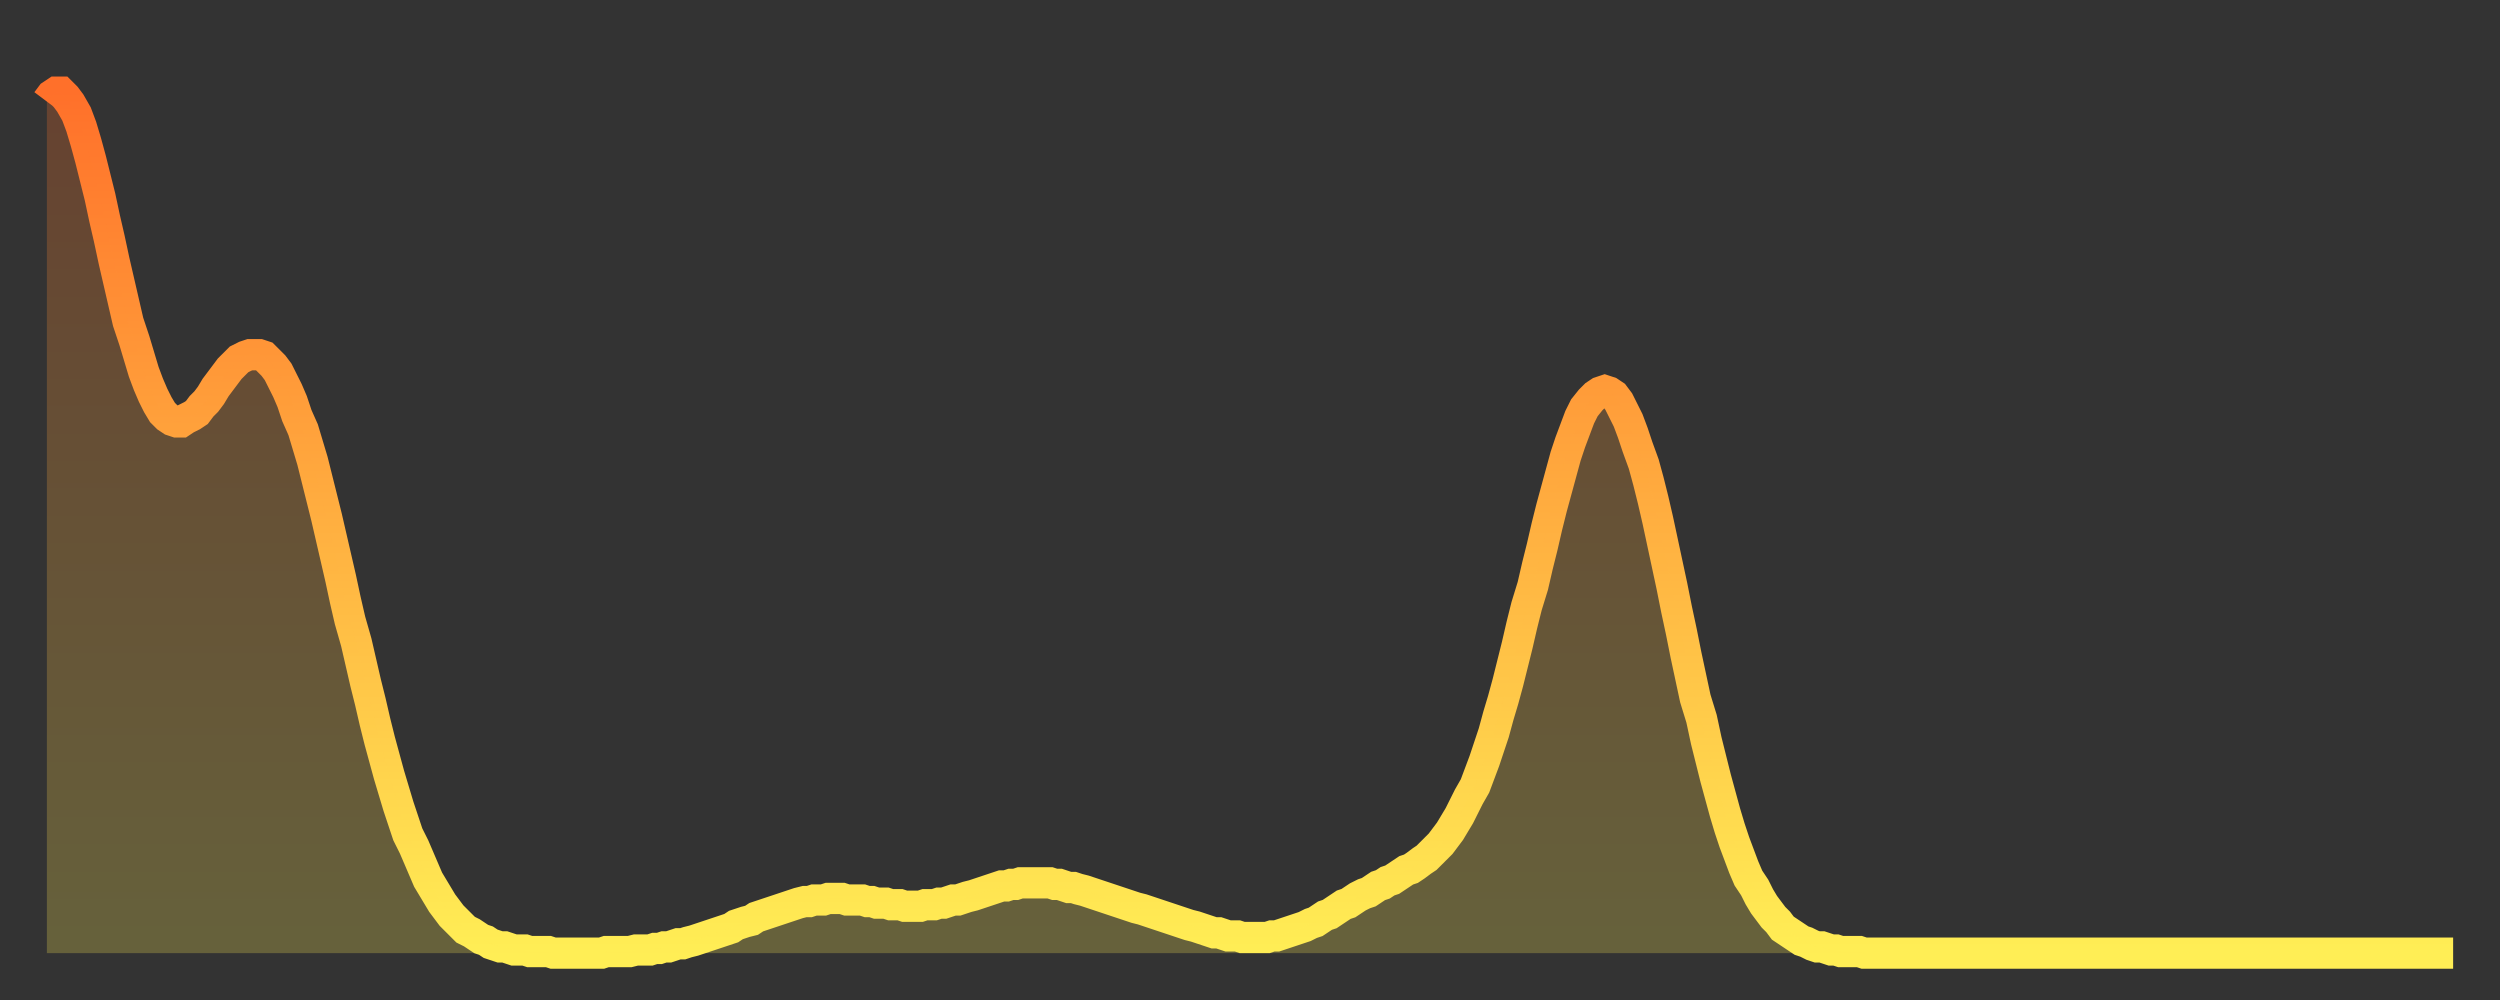
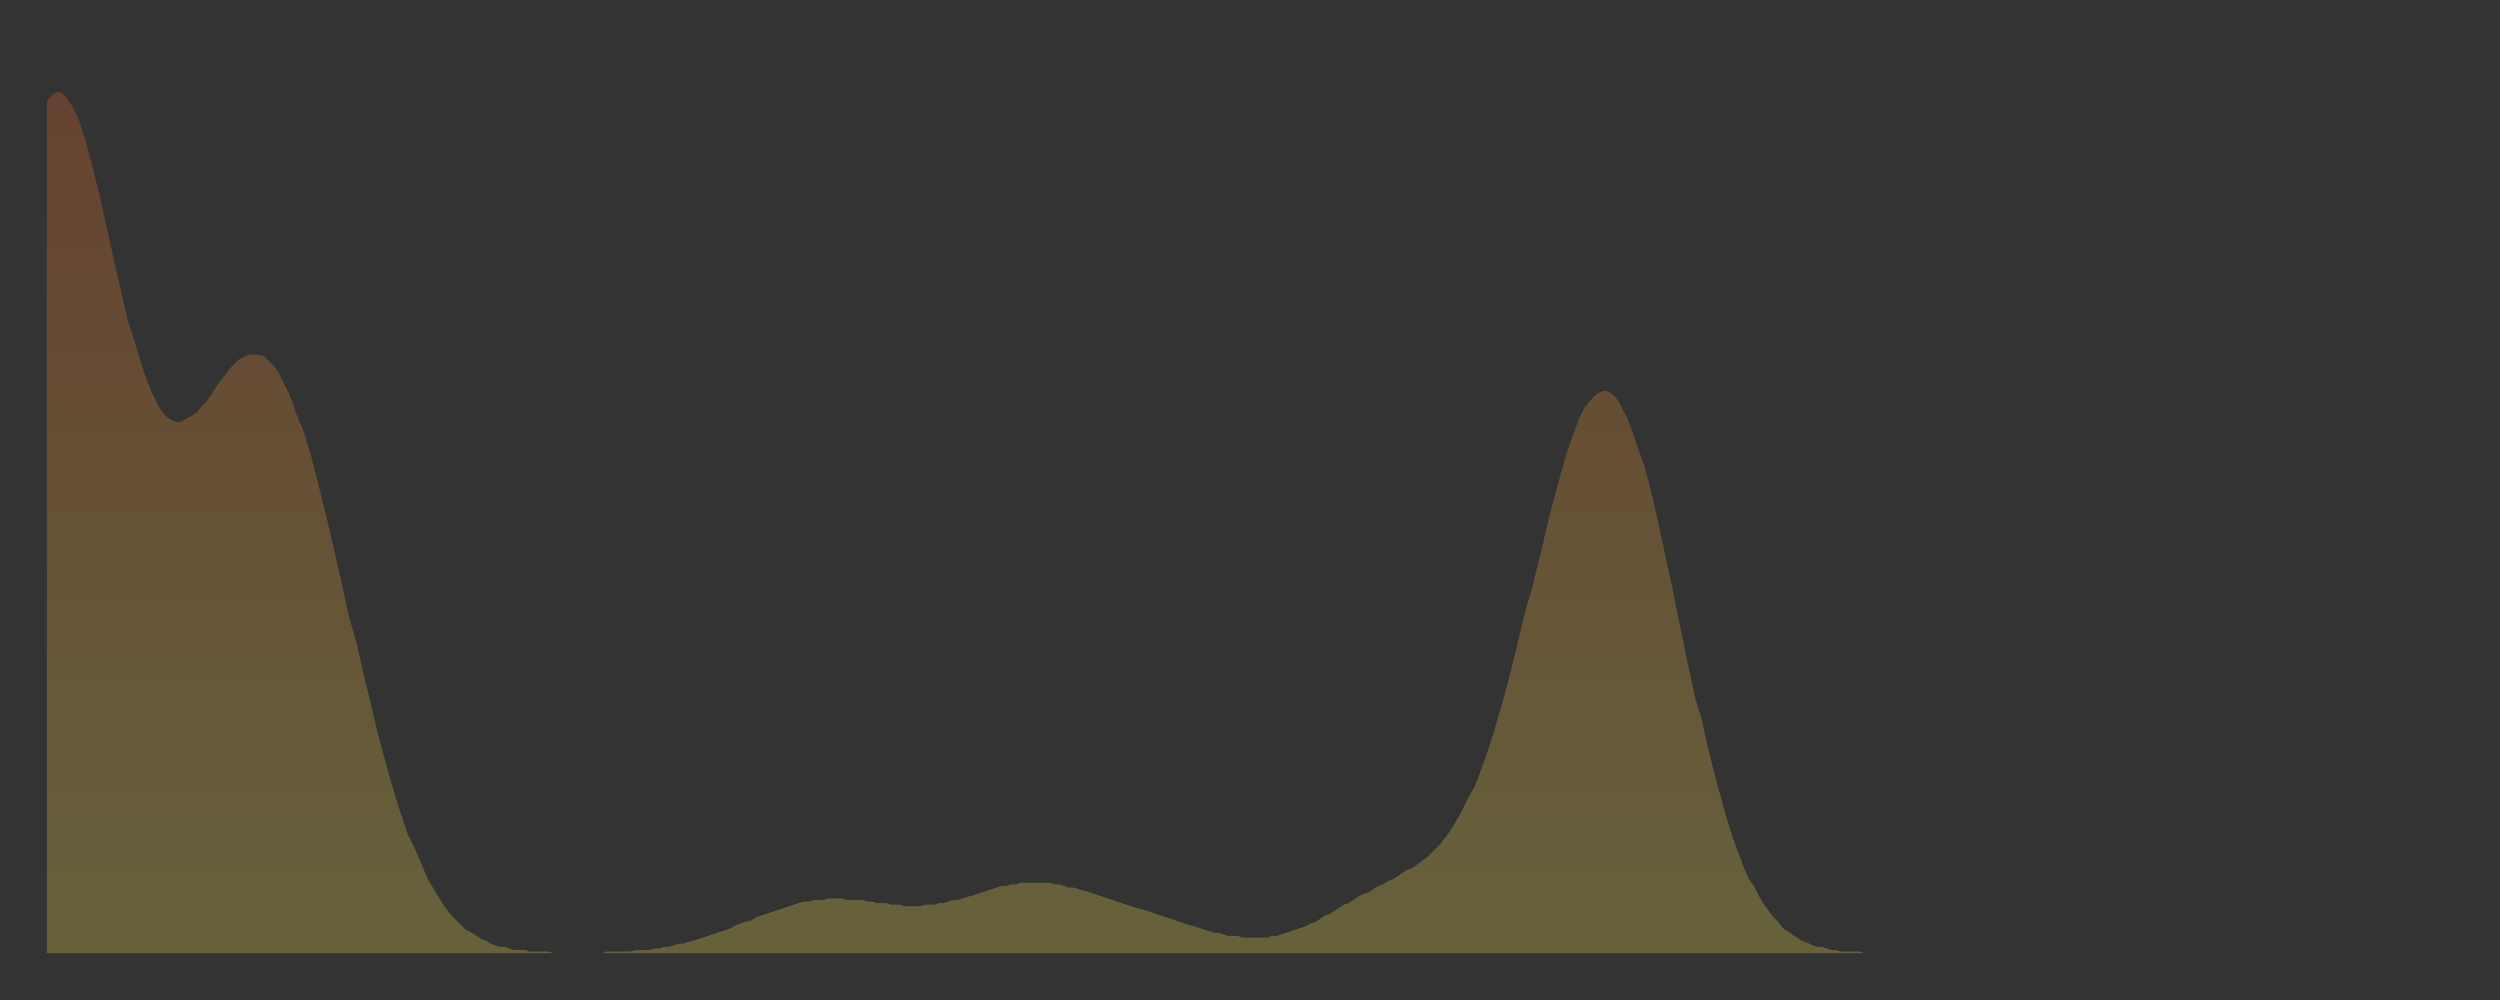
<svg xmlns="http://www.w3.org/2000/svg" baseProfile="full" height="64" version="1.1" width="160">
  <rect width="100%" height="100%" fill="#333333" stroke="none" />
  <defs>
    <linearGradient id="id496080" x1="0" x2="0" y1="0" y2="1">
      <stop offset="0%" stop-color="#ff702a" />
      <stop offset="50%" stop-color="#ffaf40" />
      <stop offset="100%" stop-color="#ffee55" />
    </linearGradient>
  </defs>
  <g transform="translate(3,3)">
    <g>
-       <path d="M 0.0 3.5 0.3 3.1 0.6 2.9 0.9 2.9 1.2 3.2 1.5 3.6 1.9 4.3 2.2 5.1 2.5 6.1 2.8 7.2 3.1 8.4 3.4 9.6 3.7 11.0 4.0 12.3 4.3 13.7 4.6 15.0 4.9 16.3 5.2 17.6 5.6 18.8 5.9 19.8 6.2 20.8 6.5 21.6 6.8 22.3 7.1 22.9 7.4 23.4 7.7 23.7 8.0 23.9 8.3 24.0 8.6 24.0 8.9 23.8 9.3 23.6 9.6 23.4 9.9 23.0 10.2 22.7 10.5 22.3 10.8 21.8 11.1 21.4 11.4 21.0 11.7 20.6 12.0 20.3 12.3 20.0 12.7 19.8 13.0 19.7 13.3 19.7 13.6 19.7 13.9 19.8 14.2 20.1 14.5 20.4 14.8 20.8 15.1 21.4 15.4 22.0 15.7 22.7 16.0 23.6 16.4 24.5 16.7 25.5 17.0 26.5 17.3 27.7 17.6 28.9 17.9 30.1 18.2 31.4 18.5 32.7 18.8 34.0 19.1 35.4 19.4 36.7 19.8 38.1 20.1 39.4 20.4 40.7 20.7 41.9 21.0 43.2 21.3 44.4 21.6 45.5 21.9 46.6 22.2 47.6 22.5 48.6 22.8 49.5 23.1 50.4 23.5 51.2 23.8 51.9 24.1 52.6 24.4 53.3 24.7 53.8 25.0 54.3 25.3 54.8 25.6 55.2 25.9 55.6 26.2 55.9 26.5 56.2 26.8 56.5 27.2 56.7 27.5 56.9 27.8 57.1 28.1 57.2 28.4 57.4 28.7 57.5 29.0 57.6 29.3 57.6 29.6 57.7 29.9 57.8 30.2 57.8 30.6 57.8 30.9 57.9 31.2 57.9 31.5 57.9 31.8 57.9 32.1 57.9 32.4 58.0 32.7 58.0 33.0 58.0 33.3 58.0 33.6 58.0 33.9 58.0 34.3 58.0 34.6 58.0 34.9 58.0 35.2 58.0 35.5 58.0 35.8 57.9 36.1 57.9 36.4 57.9 36.7 57.9 37.0 57.9 37.3 57.9 37.7 57.8 38.0 57.8 38.3 57.8 38.6 57.8 38.9 57.7 39.2 57.7 39.5 57.6 39.8 57.6 40.1 57.5 40.4 57.4 40.7 57.4 41.0 57.3 41.4 57.2 41.7 57.1 42.0 57.0 42.3 56.9 42.6 56.8 42.9 56.7 43.2 56.6 43.5 56.5 43.8 56.4 44.1 56.2 44.4 56.1 44.7 56.0 45.1 55.9 45.4 55.7 45.7 55.6 46.0 55.5 46.3 55.4 46.6 55.3 46.9 55.2 47.2 55.1 47.5 55.0 47.8 54.9 48.1 54.8 48.5 54.7 48.8 54.7 49.1 54.6 49.4 54.6 49.7 54.6 50.0 54.5 50.3 54.5 50.6 54.5 50.9 54.5 51.2 54.6 51.5 54.6 51.8 54.6 52.2 54.6 52.5 54.7 52.8 54.7 53.1 54.8 53.4 54.8 53.7 54.8 54.0 54.9 54.3 54.9 54.6 54.9 54.9 55.0 55.2 55.0 55.6 55.0 55.9 55.0 56.2 54.9 56.5 54.9 56.8 54.9 57.1 54.8 57.4 54.8 57.7 54.7 58.0 54.6 58.3 54.6 58.6 54.5 58.9 54.4 59.3 54.3 59.6 54.2 59.9 54.1 60.2 54.0 60.5 53.9 60.8 53.8 61.1 53.7 61.4 53.7 61.7 53.6 62.0 53.6 62.3 53.5 62.6 53.5 63.0 53.5 63.3 53.5 63.6 53.5 63.9 53.5 64.2 53.5 64.5 53.6 64.8 53.6 65.1 53.7 65.4 53.8 65.7 53.8 66.0 53.9 66.4 54.0 66.7 54.1 67.0 54.2 67.3 54.3 67.6 54.4 67.9 54.5 68.2 54.6 68.5 54.7 68.8 54.8 69.1 54.9 69.4 55.0 69.7 55.1 70.1 55.2 70.4 55.3 70.7 55.4 71.0 55.5 71.3 55.6 71.6 55.7 71.9 55.8 72.2 55.9 72.5 56.0 72.8 56.1 73.1 56.2 73.5 56.3 73.8 56.4 74.1 56.5 74.4 56.6 74.7 56.7 75.0 56.7 75.3 56.8 75.6 56.9 75.9 56.9 76.2 56.9 76.5 57.0 76.8 57.0 77.2 57.0 77.5 57.0 77.8 57.0 78.1 57.0 78.4 56.9 78.7 56.9 79.0 56.8 79.3 56.7 79.6 56.6 79.9 56.5 80.2 56.4 80.5 56.3 80.9 56.1 81.2 56.0 81.5 55.8 81.8 55.6 82.1 55.5 82.4 55.3 82.7 55.1 83.0 54.9 83.3 54.8 83.6 54.6 83.9 54.4 84.3 54.2 84.6 54.1 84.9 53.9 85.2 53.7 85.5 53.6 85.8 53.4 86.1 53.3 86.4 53.1 86.7 52.9 87.0 52.7 87.3 52.6 87.6 52.4 88.0 52.1 88.3 51.9 88.6 51.6 88.9 51.3 89.2 51.0 89.5 50.6 89.8 50.2 90.1 49.7 90.4 49.2 90.7 48.6 91.0 48.0 91.4 47.3 91.7 46.5 92.0 45.7 92.3 44.8 92.6 43.9 92.9 42.8 93.2 41.8 93.5 40.7 93.8 39.5 94.1 38.3 94.4 37.0 94.7 35.8 95.1 34.5 95.4 33.2 95.7 32.0 96.0 30.7 96.3 29.5 96.6 28.4 96.9 27.3 97.2 26.2 97.5 25.3 97.8 24.5 98.1 23.7 98.4 23.1 98.8 22.6 99.1 22.3 99.4 22.1 99.7 22.0 100.0 22.1 100.3 22.3 100.6 22.7 100.9 23.3 101.2 23.9 101.5 24.7 101.8 25.6 102.2 26.7 102.5 27.8 102.8 29.0 103.1 30.3 103.4 31.7 103.7 33.1 104.0 34.5 104.3 36.0 104.6 37.4 104.9 38.9 105.2 40.3 105.5 41.7 105.9 43.0 106.2 44.4 106.5 45.6 106.8 46.8 107.1 47.9 107.4 49.0 107.7 50.0 108.0 50.9 108.3 51.7 108.6 52.5 108.9 53.2 109.3 53.8 109.6 54.4 109.9 54.9 110.2 55.3 110.5 55.7 110.8 56.0 111.1 56.4 111.4 56.6 111.7 56.8 112.0 57.0 112.3 57.2 112.6 57.3 113.0 57.5 113.3 57.6 113.6 57.6 113.9 57.7 114.2 57.8 114.5 57.8 114.8 57.9 115.1 57.9 115.4 57.9 115.7 57.9 116.0 57.9 116.3 58.0 116.7 58.0 117.0 58.0 117.3 58.0 117.6 58.0 117.9 58.0 118.2 58.0 118.5 58.0 118.8 58.0 119.1 58.0 119.4 58.0 119.7 58.0 120.1 58.0 120.4 58.0 120.7 58.0 121.0 58.0 121.3 58.0 121.6 58.0 121.9 58.0 122.2 58.0 122.5 58.0 122.8 58.0 123.1 58.0 123.4 58.0 123.8 58.0 124.1 58.0 124.4 58.0 124.7 58.0 125.0 58.0 125.3 58.0 125.6 58.0 125.9 58.0 126.2 58.0 126.5 58.0 126.8 58.0 127.2 58.0 127.5 58.0 127.8 58.0 128.1 58.0 128.4 58.0 128.7 58.0 129.0 58.0 129.3 58.0 129.6 58.0 129.9 58.0 130.2 58.0 130.5 58.0 130.9 58.0 131.2 58.0 131.5 58.0 131.8 58.0 132.1 58.0 132.4 58.0 132.7 58.0 133.0 58.0 133.3 58.0 133.6 58.0 133.9 58.0 134.2 58.0 134.6 58.0 134.9 58.0 135.2 58.0 135.5 58.0 135.8 58.0 136.1 58.0 136.4 58.0 136.7 58.0 137.0 58.0 137.3 58.0 137.6 58.0 138.0 58.0 138.3 58.0 138.6 58.0 138.9 58.0 139.2 58.0 139.5 58.0 139.8 58.0 140.1 58.0 140.4 58.0 140.7 58.0 141.0 58.0 141.3 58.0 141.7 58.0 142.0 58.0 142.3 58.0 142.6 58.0 142.9 58.0 143.2 58.0 143.5 58.0 143.8 58.0 144.1 58.0 144.4 58.0 144.7 58.0 145.1 58.0 145.4 58.0 145.7 58.0 146.0 58.0 146.3 58.0 146.6 58.0 146.9 58.0 147.2 58.0 147.5 58.0 147.8 58.0 148.1 58.0 148.4 58.0 148.8 58.0 149.1 58.0 149.4 58.0 149.7 58.0 150.0 58.0 150.3 58.0 150.6 58.0 150.9 58.0 151.2 58.0 151.5 58.0 151.8 58.0 152.1 58.0 152.5 58.0 152.8 58.0 153.1 58.0 153.4 58.0 153.7 58.0 154.0 58.0" fill="none" id="graph-curve" opacity="1" stroke="url(#id496080)" stroke-width="2" />
      <path d="M 0 58 L 0.0 3.5 0.3 3.1 0.6 2.9 0.9 2.9 1.2 3.2 1.5 3.6 1.9 4.3 2.2 5.1 2.5 6.1 2.8 7.2 3.1 8.4 3.4 9.6 3.7 11.0 4.0 12.3 4.3 13.7 4.6 15.0 4.9 16.3 5.2 17.6 5.6 18.8 5.9 19.8 6.2 20.8 6.5 21.6 6.8 22.3 7.1 22.9 7.4 23.4 7.7 23.7 8.0 23.9 8.3 24.0 8.6 24.0 8.9 23.8 9.3 23.6 9.6 23.4 9.9 23.0 10.2 22.7 10.5 22.3 10.8 21.8 11.1 21.4 11.4 21.0 11.7 20.6 12.0 20.3 12.3 20.0 12.7 19.8 13.0 19.7 13.3 19.7 13.6 19.7 13.9 19.8 14.2 20.1 14.5 20.4 14.8 20.8 15.1 21.4 15.4 22.0 15.7 22.7 16.0 23.6 16.4 24.5 16.7 25.5 17.0 26.5 17.3 27.7 17.6 28.9 17.9 30.1 18.2 31.4 18.5 32.7 18.8 34.0 19.1 35.4 19.4 36.7 19.8 38.1 20.1 39.4 20.4 40.7 20.7 41.9 21.0 43.2 21.3 44.4 21.6 45.5 21.9 46.6 22.2 47.6 22.5 48.6 22.8 49.5 23.1 50.4 23.5 51.2 23.8 51.9 24.1 52.6 24.4 53.3 24.7 53.8 25.0 54.3 25.3 54.8 25.6 55.2 25.9 55.6 26.2 55.9 26.5 56.2 26.8 56.5 27.2 56.7 27.5 56.9 27.8 57.1 28.1 57.2 28.4 57.4 28.7 57.5 29.0 57.6 29.3 57.6 29.6 57.7 29.9 57.8 30.2 57.8 30.6 57.8 30.9 57.9 31.2 57.9 31.5 57.9 31.8 57.9 32.1 57.9 32.4 58.0 32.7 58.0 33.0 58.0 33.3 58.0 33.6 58.0 33.9 58.0 34.3 58.0 34.6 58.0 34.9 58.0 35.2 58.0 35.5 58.0 35.8 57.9 36.1 57.9 36.4 57.9 36.7 57.9 37.0 57.9 37.3 57.9 37.7 57.8 38.0 57.8 38.3 57.8 38.6 57.8 38.9 57.7 39.2 57.7 39.5 57.6 39.8 57.6 40.1 57.5 40.4 57.4 40.7 57.4 41.0 57.3 41.4 57.2 41.7 57.1 42.0 57.0 42.3 56.9 42.6 56.8 42.9 56.7 43.2 56.6 43.5 56.5 43.8 56.4 44.1 56.2 44.4 56.1 44.7 56.0 45.1 55.9 45.4 55.7 45.7 55.6 46.0 55.5 46.3 55.4 46.6 55.3 46.9 55.2 47.2 55.1 47.5 55.0 47.8 54.9 48.1 54.8 48.5 54.7 48.8 54.7 49.1 54.6 49.4 54.6 49.7 54.6 50.0 54.5 50.3 54.5 50.6 54.5 50.9 54.5 51.2 54.6 51.5 54.6 51.8 54.6 52.2 54.6 52.5 54.7 52.8 54.7 53.1 54.8 53.4 54.8 53.7 54.8 54.0 54.9 54.3 54.9 54.6 54.9 54.9 55.0 55.2 55.0 55.6 55.0 55.9 55.0 56.2 54.9 56.5 54.9 56.8 54.9 57.1 54.8 57.4 54.8 57.7 54.7 58.0 54.6 58.3 54.6 58.6 54.5 58.9 54.4 59.3 54.3 59.6 54.2 59.9 54.1 60.2 54.0 60.5 53.9 60.8 53.8 61.1 53.7 61.4 53.7 61.7 53.6 62.0 53.6 62.3 53.5 62.6 53.5 63.0 53.5 63.3 53.5 63.6 53.5 63.9 53.5 64.2 53.5 64.5 53.6 64.8 53.6 65.1 53.7 65.4 53.8 65.7 53.8 66.0 53.9 66.4 54.0 66.7 54.1 67.0 54.2 67.3 54.3 67.6 54.4 67.9 54.5 68.2 54.6 68.5 54.7 68.8 54.8 69.1 54.9 69.4 55.0 69.7 55.1 70.1 55.2 70.4 55.3 70.7 55.4 71.0 55.5 71.3 55.6 71.6 55.7 71.9 55.8 72.2 55.9 72.5 56.0 72.8 56.1 73.1 56.2 73.5 56.3 73.8 56.4 74.1 56.5 74.4 56.6 74.7 56.7 75.0 56.7 75.3 56.8 75.6 56.9 75.9 56.9 76.2 56.9 76.5 57.0 76.8 57.0 77.2 57.0 77.5 57.0 77.8 57.0 78.1 57.0 78.4 56.9 78.7 56.9 79.0 56.8 79.3 56.7 79.6 56.6 79.9 56.5 80.2 56.4 80.5 56.3 80.9 56.1 81.2 56.0 81.5 55.8 81.8 55.6 82.1 55.5 82.4 55.3 82.7 55.1 83.0 54.9 83.3 54.8 83.6 54.6 83.9 54.4 84.3 54.2 84.6 54.1 84.9 53.9 85.2 53.7 85.5 53.6 85.8 53.4 86.1 53.3 86.4 53.1 86.7 52.9 87.0 52.7 87.3 52.6 87.6 52.4 88.0 52.1 88.3 51.9 88.6 51.6 88.9 51.3 89.2 51.0 89.5 50.6 89.8 50.2 90.1 49.7 90.4 49.2 90.7 48.6 91.0 48.0 91.4 47.3 91.7 46.5 92.0 45.7 92.3 44.8 92.6 43.9 92.9 42.8 93.2 41.8 93.5 40.7 93.8 39.5 94.1 38.3 94.4 37.0 94.7 35.8 95.1 34.5 95.4 33.2 95.7 32.0 96.0 30.7 96.3 29.5 96.6 28.4 96.9 27.3 97.2 26.2 97.5 25.3 97.8 24.5 98.1 23.7 98.4 23.1 98.8 22.6 99.1 22.3 99.4 22.1 99.7 22.0 100.0 22.1 100.3 22.3 100.6 22.7 100.9 23.3 101.2 23.9 101.5 24.7 101.8 25.6 102.2 26.7 102.5 27.8 102.8 29.0 103.1 30.3 103.4 31.7 103.7 33.1 104.0 34.5 104.3 36.0 104.6 37.4 104.9 38.9 105.2 40.3 105.5 41.7 105.9 43.0 106.2 44.4 106.5 45.6 106.8 46.8 107.1 47.9 107.4 49.0 107.7 50.0 108.0 50.9 108.3 51.7 108.6 52.5 108.9 53.2 109.3 53.8 109.6 54.4 109.9 54.9 110.2 55.3 110.5 55.7 110.8 56.0 111.1 56.4 111.4 56.6 111.7 56.8 112.0 57.0 112.3 57.2 112.6 57.3 113.0 57.5 113.3 57.6 113.6 57.6 113.9 57.7 114.2 57.8 114.5 57.8 114.8 57.9 115.1 57.9 115.4 57.9 115.7 57.9 116.0 57.9 116.3 58.0 116.7 58.0 117.0 58.0 117.3 58.0 117.6 58.0 117.9 58.0 118.2 58.0 118.5 58.0 118.8 58.0 119.1 58.0 119.4 58.0 119.7 58.0 120.1 58.0 120.4 58.0 120.7 58.0 121.0 58.0 121.3 58.0 121.6 58.0 121.9 58.0 122.2 58.0 122.5 58.0 122.8 58.0 123.1 58.0 123.4 58.0 123.8 58.0 124.1 58.0 124.4 58.0 124.7 58.0 125.0 58.0 125.3 58.0 125.6 58.0 125.9 58.0 126.2 58.0 126.5 58.0 126.8 58.0 127.2 58.0 127.5 58.0 127.8 58.0 128.1 58.0 128.4 58.0 128.7 58.0 129.0 58.0 129.3 58.0 129.6 58.0 129.9 58.0 130.2 58.0 130.5 58.0 130.9 58.0 131.2 58.0 131.5 58.0 131.8 58.0 132.1 58.0 132.4 58.0 132.7 58.0 133.0 58.0 133.3 58.0 133.6 58.0 133.9 58.0 134.2 58.0 134.6 58.0 134.9 58.0 135.2 58.0 135.5 58.0 135.8 58.0 136.1 58.0 136.4 58.0 136.7 58.0 137.0 58.0 137.3 58.0 137.6 58.0 138.0 58.0 138.3 58.0 138.6 58.0 138.9 58.0 139.2 58.0 139.5 58.0 139.8 58.0 140.1 58.0 140.4 58.0 140.7 58.0 141.0 58.0 141.3 58.0 141.7 58.0 142.0 58.0 142.3 58.0 142.6 58.0 142.9 58.0 143.2 58.0 143.5 58.0 143.8 58.0 144.1 58.0 144.4 58.0 144.7 58.0 145.1 58.0 145.4 58.0 145.7 58.0 146.0 58.0 146.3 58.0 146.6 58.0 146.9 58.0 147.2 58.0 147.5 58.0 147.8 58.0 148.1 58.0 148.4 58.0 148.8 58.0 149.1 58.0 149.4 58.0 149.7 58.0 150.0 58.0 150.3 58.0 150.6 58.0 150.9 58.0 151.2 58.0 151.5 58.0 151.8 58.0 152.1 58.0 152.5 58.0 152.8 58.0 153.1 58.0 153.4 58.0 153.7 58.0 154.0 58.0 154 58" fill="url(#id496080)" fill-opacity=".25" id="graph-shadow" />
    </g>
  </g>
</svg>